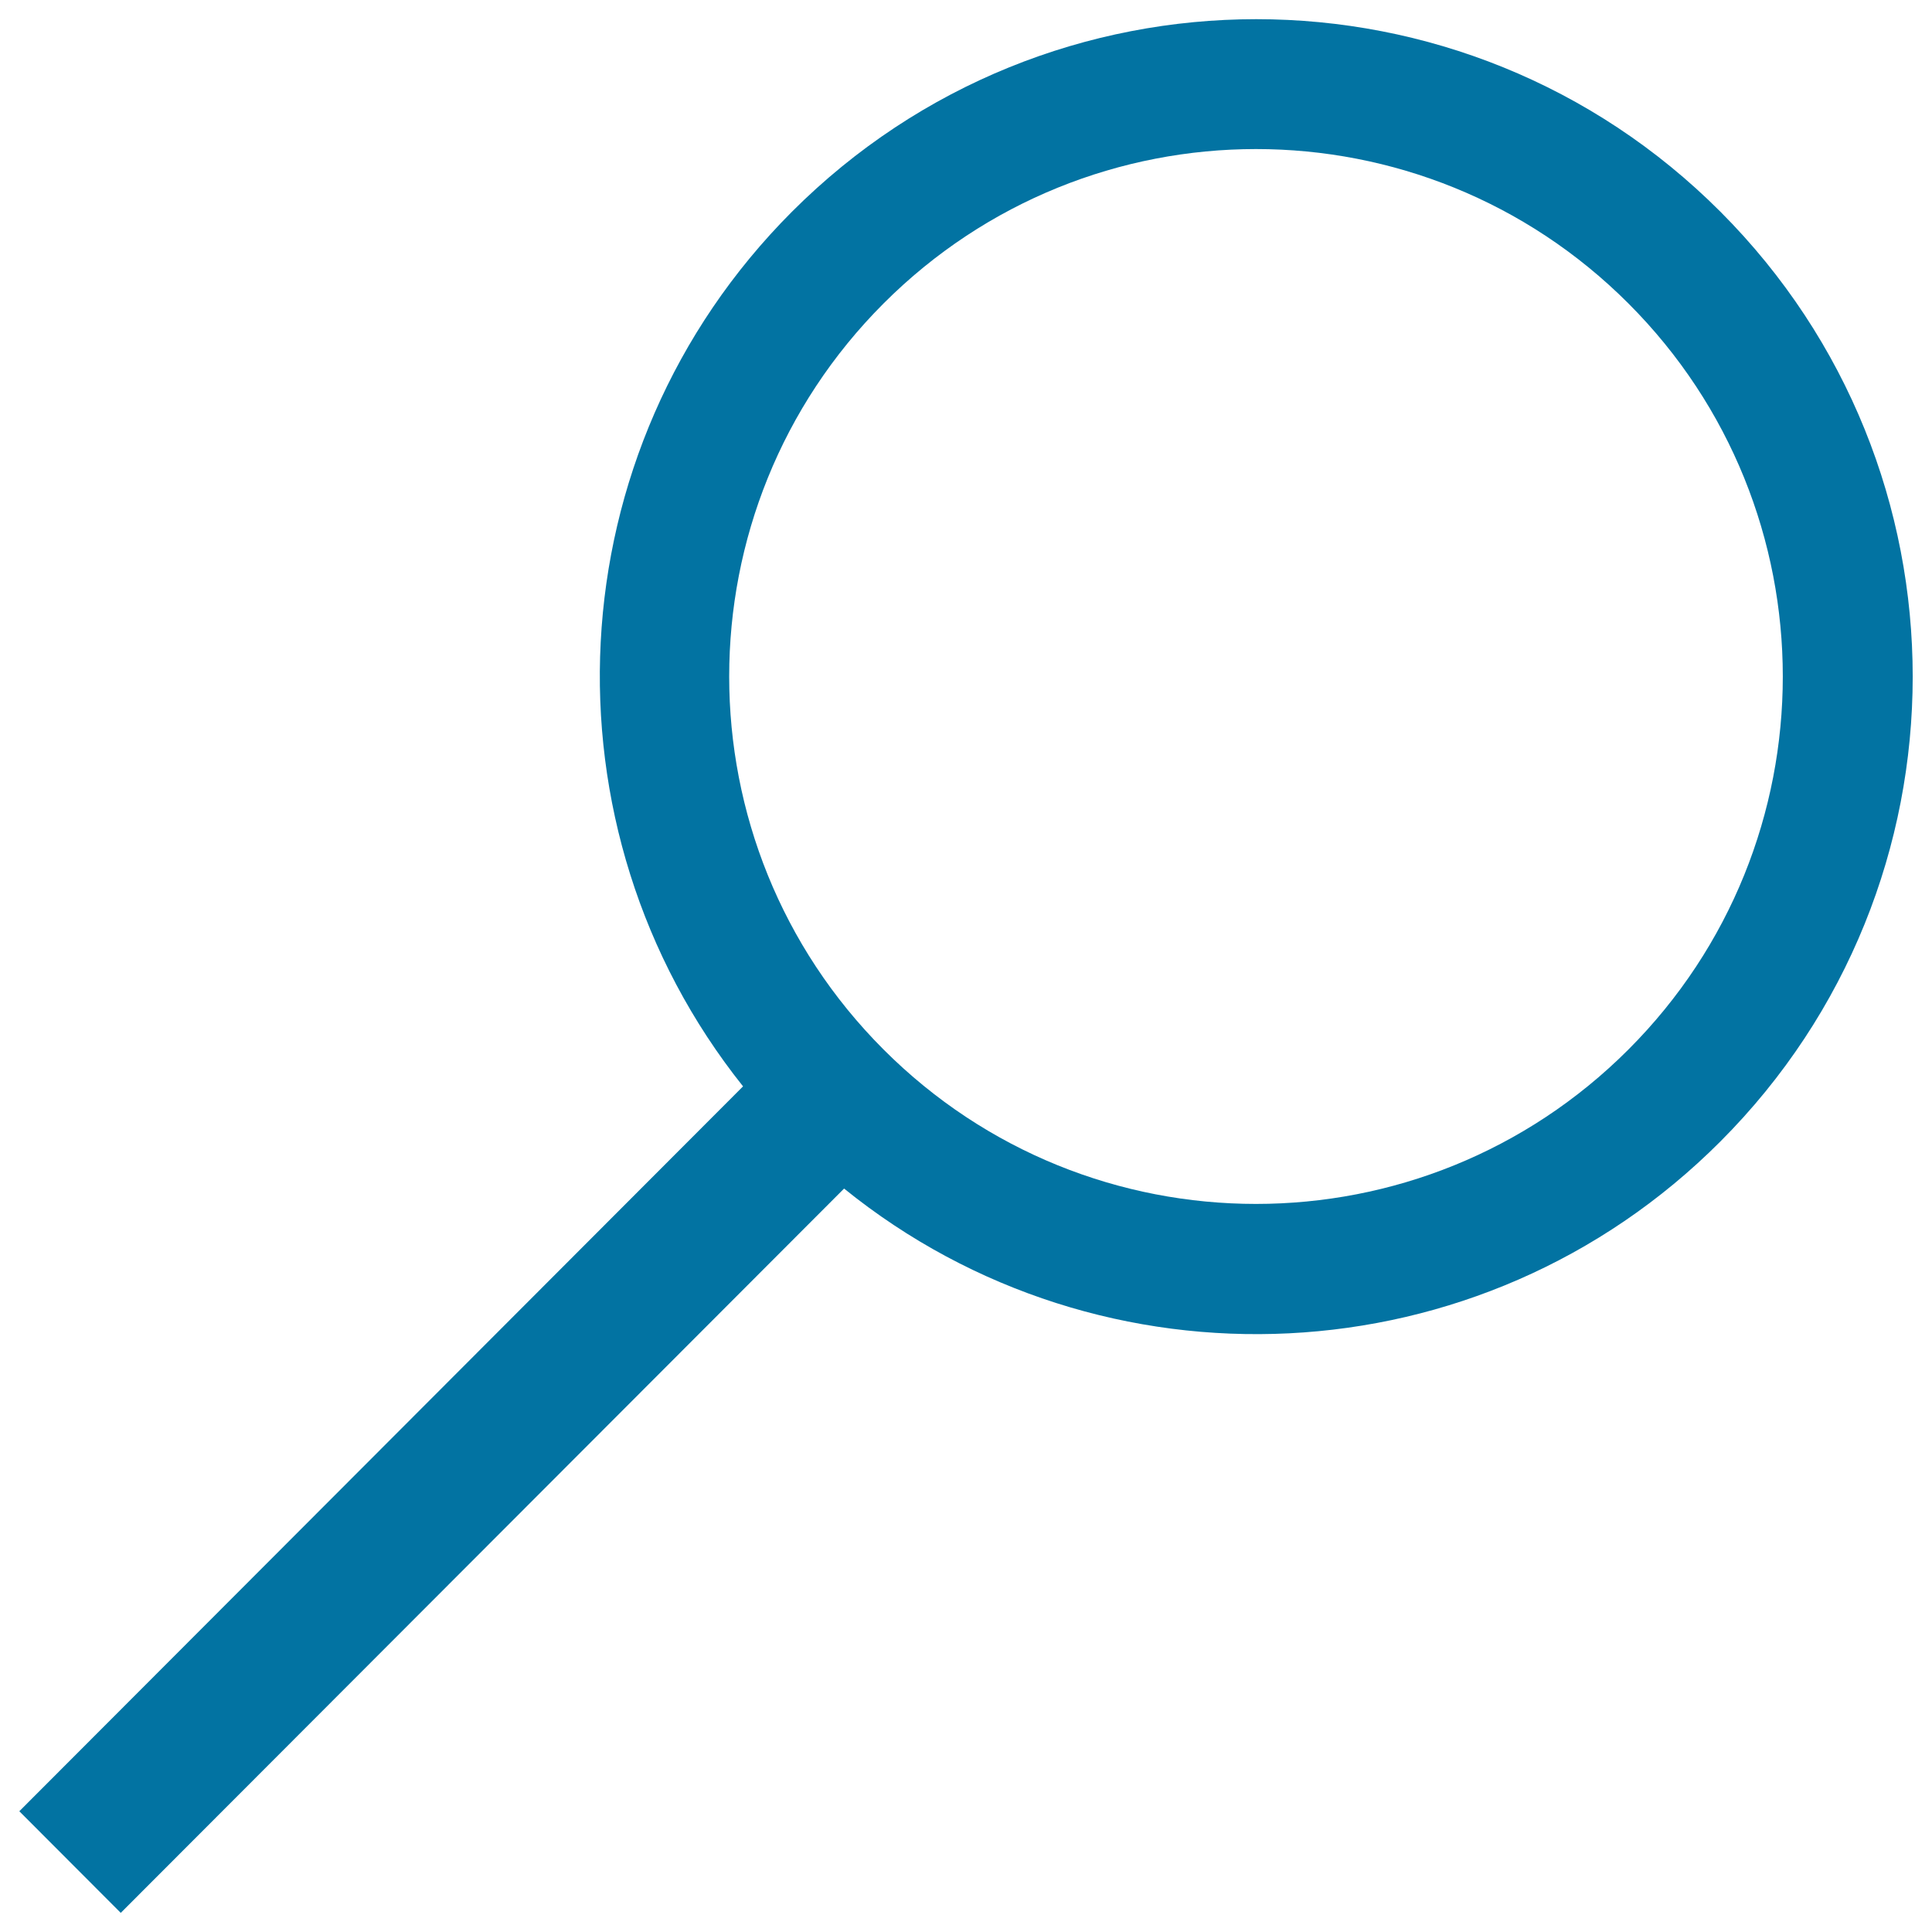
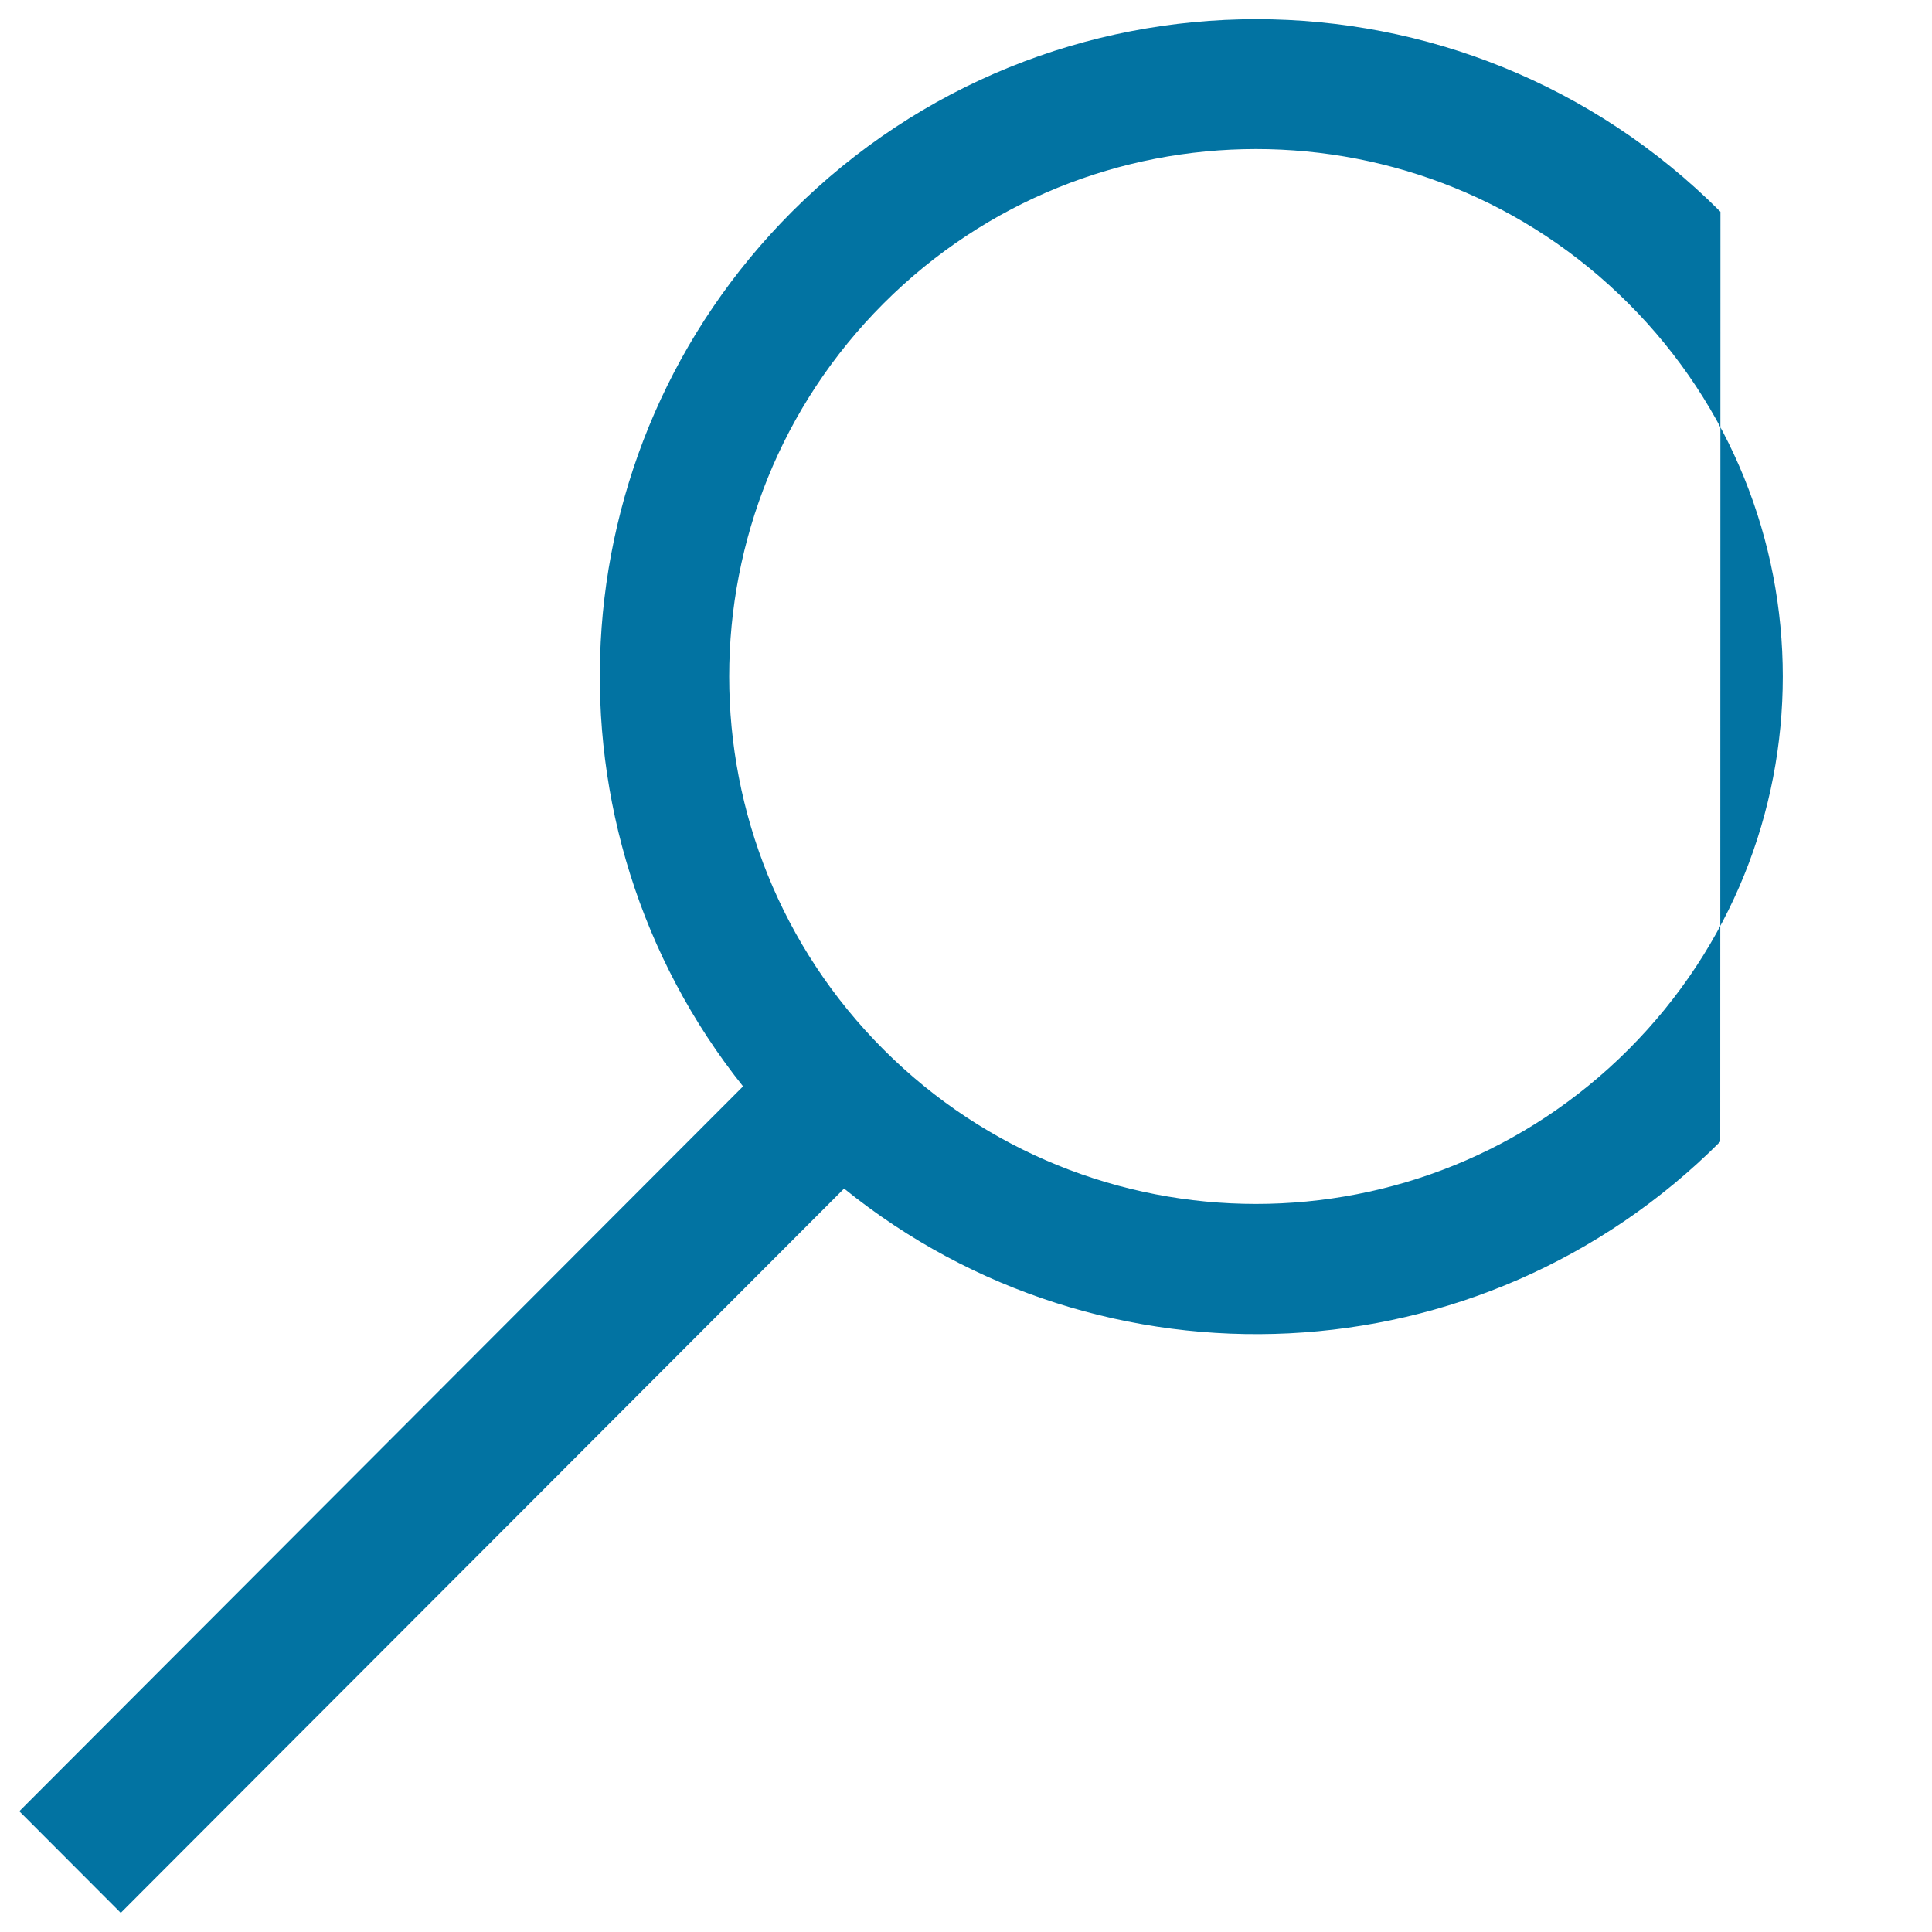
<svg xmlns="http://www.w3.org/2000/svg" viewBox="0 0 1000 1000" style="fill:#0273a2">
  <title>Search SVG icon</title>
  <g>
    <g id="magnifying_glass">
      <g>
-         <path d="M890.5,109.6c-132.7-132.9-347.8-132.9-480.6,0C286.3,233.4,278,428.7,384.6,562.3L10,937.5l52.5,52.6l374.4-374.9c133.5,108,329.5,99.9,453.5-24.3C1023.2,458,1023.2,242.5,890.5,109.6z M842.9,543.2c-106.5,106.6-279.1,106.6-385.6,0c-106.5-106.6-106.5-279.5,0-386.1c106.5-106.6,279.1-106.6,385.6,0S949.4,436.6,842.9,543.2z" />
+         <path d="M890.5,109.6c-132.7-132.9-347.8-132.9-480.6,0C286.3,233.4,278,428.7,384.6,562.3L10,937.5l52.5,52.6l374.4-374.9c133.5,108,329.5,99.9,453.5-24.3z M842.9,543.2c-106.5,106.6-279.1,106.6-385.6,0c-106.5-106.6-106.5-279.5,0-386.1c106.5-106.6,279.1-106.6,385.6,0S949.4,436.6,842.9,543.2z" />
      </g>
    </g>
  </g>
</svg>